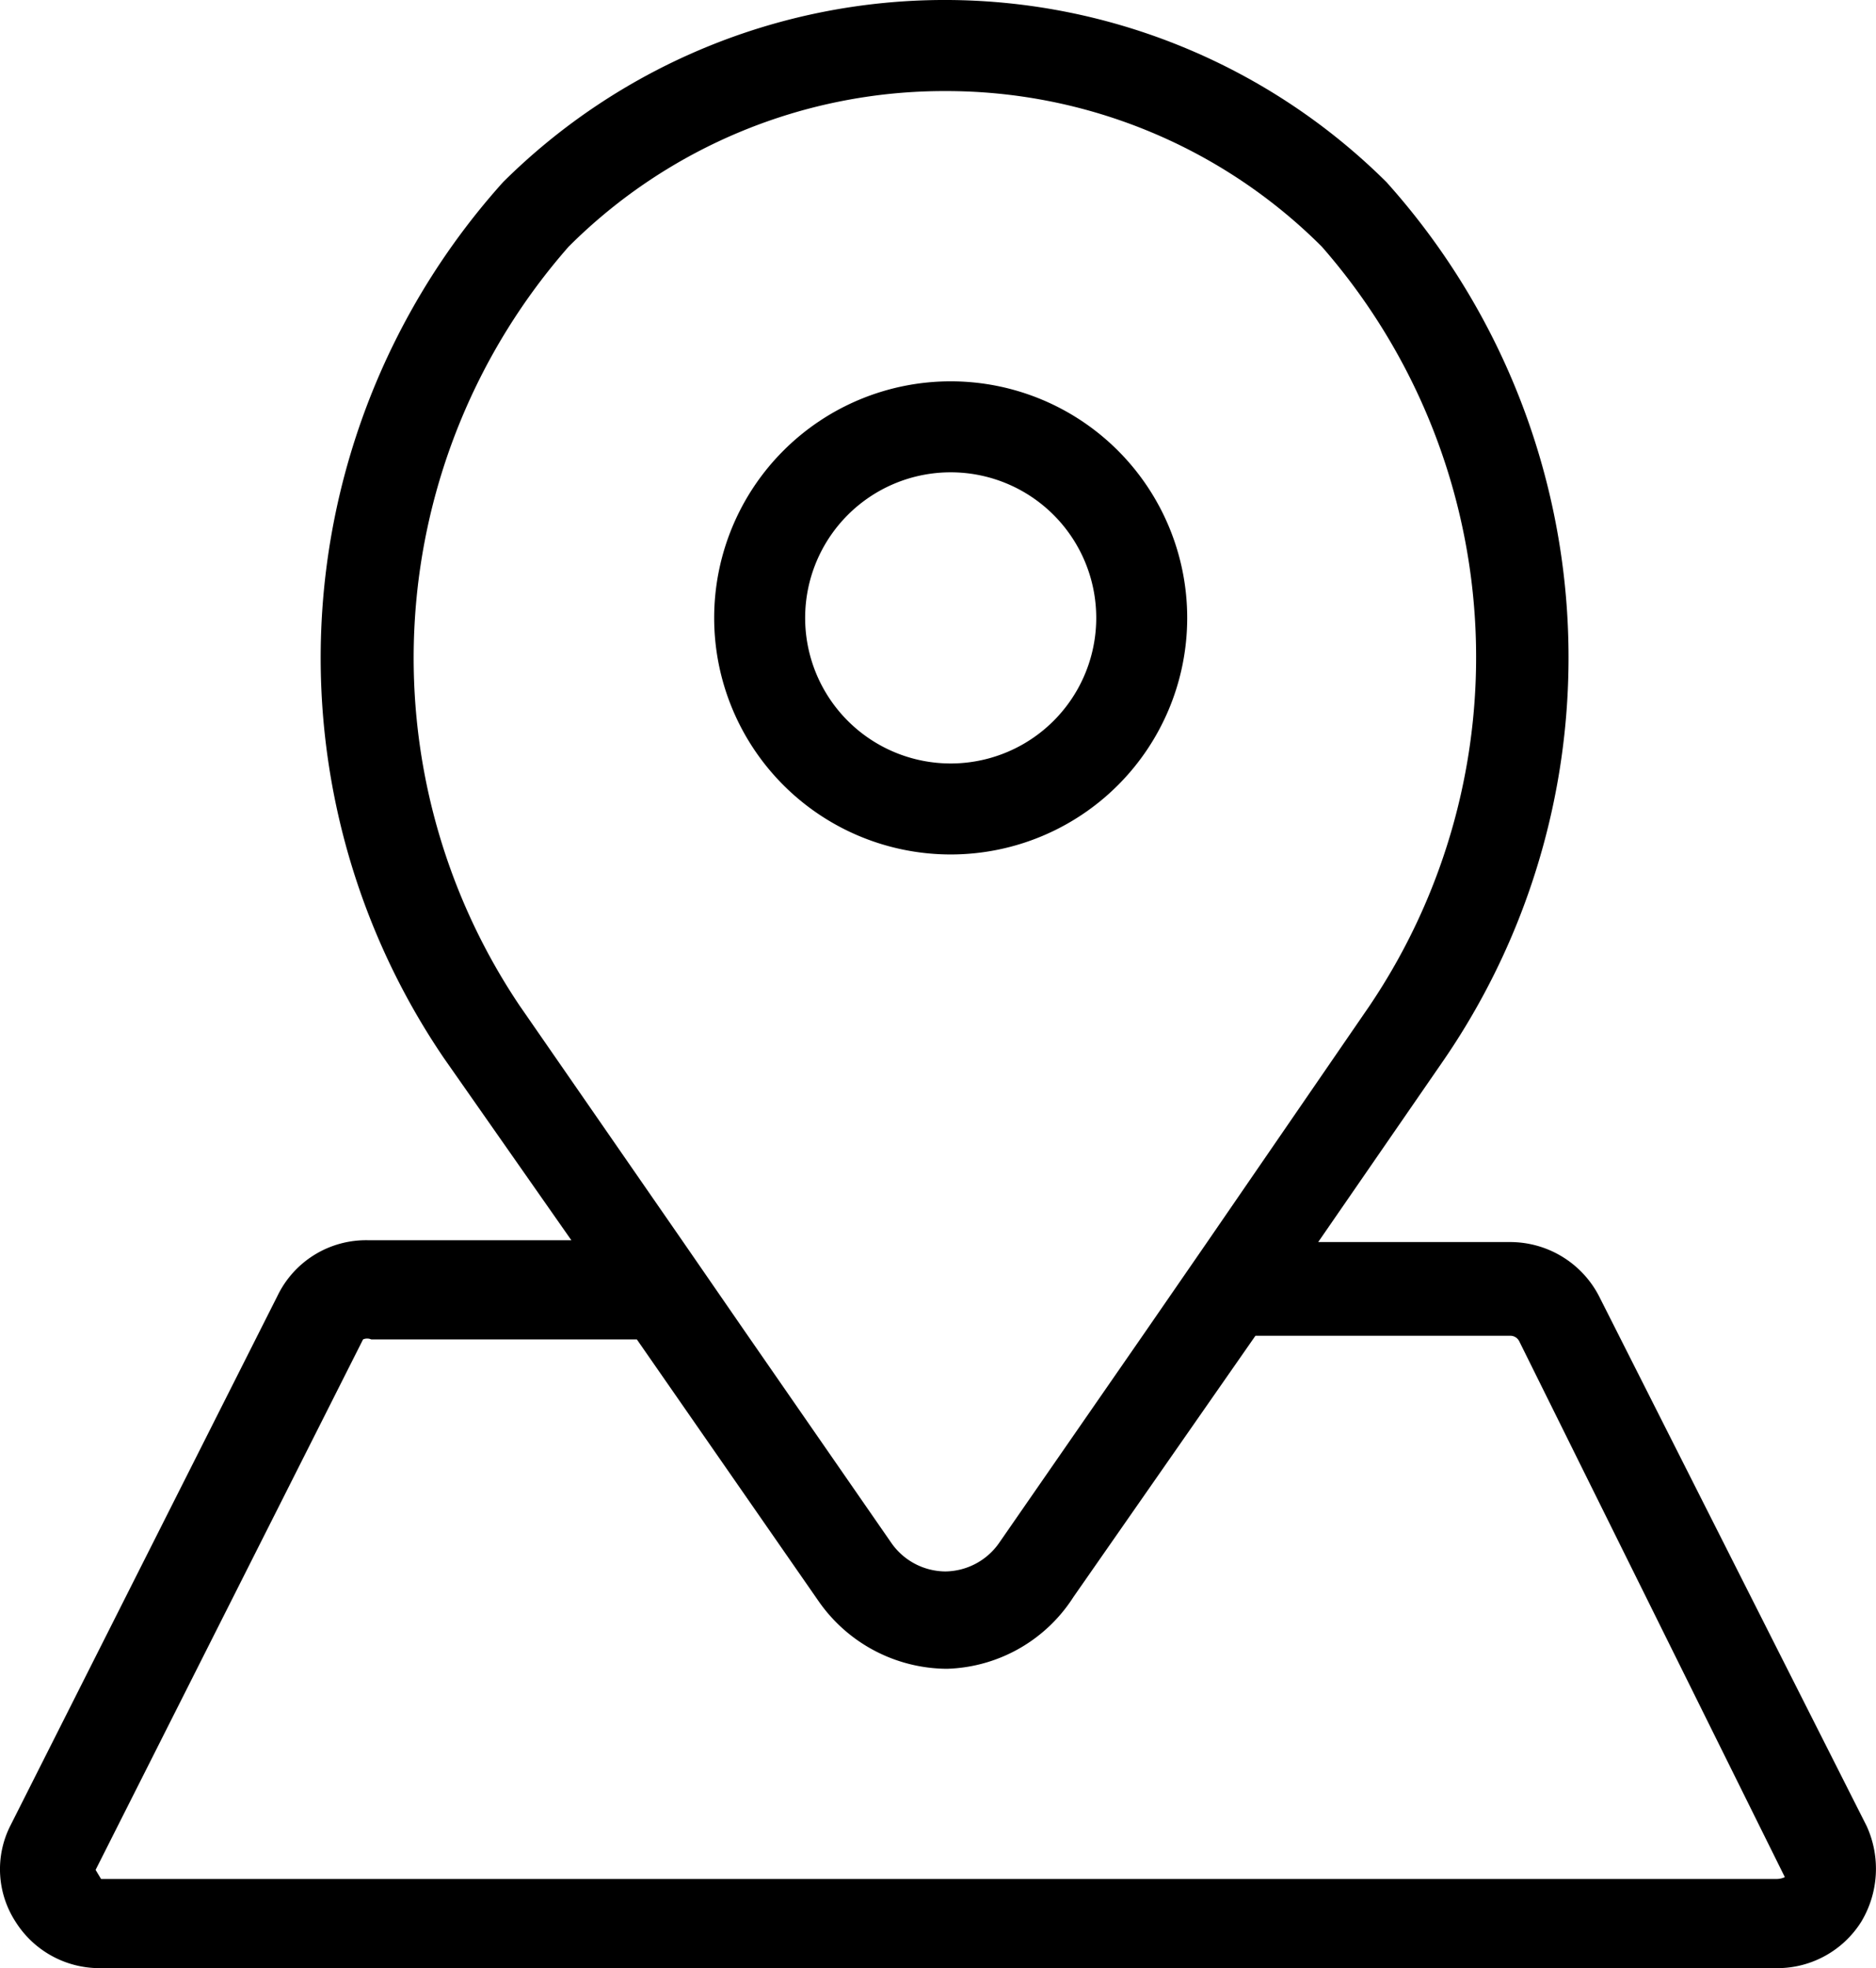
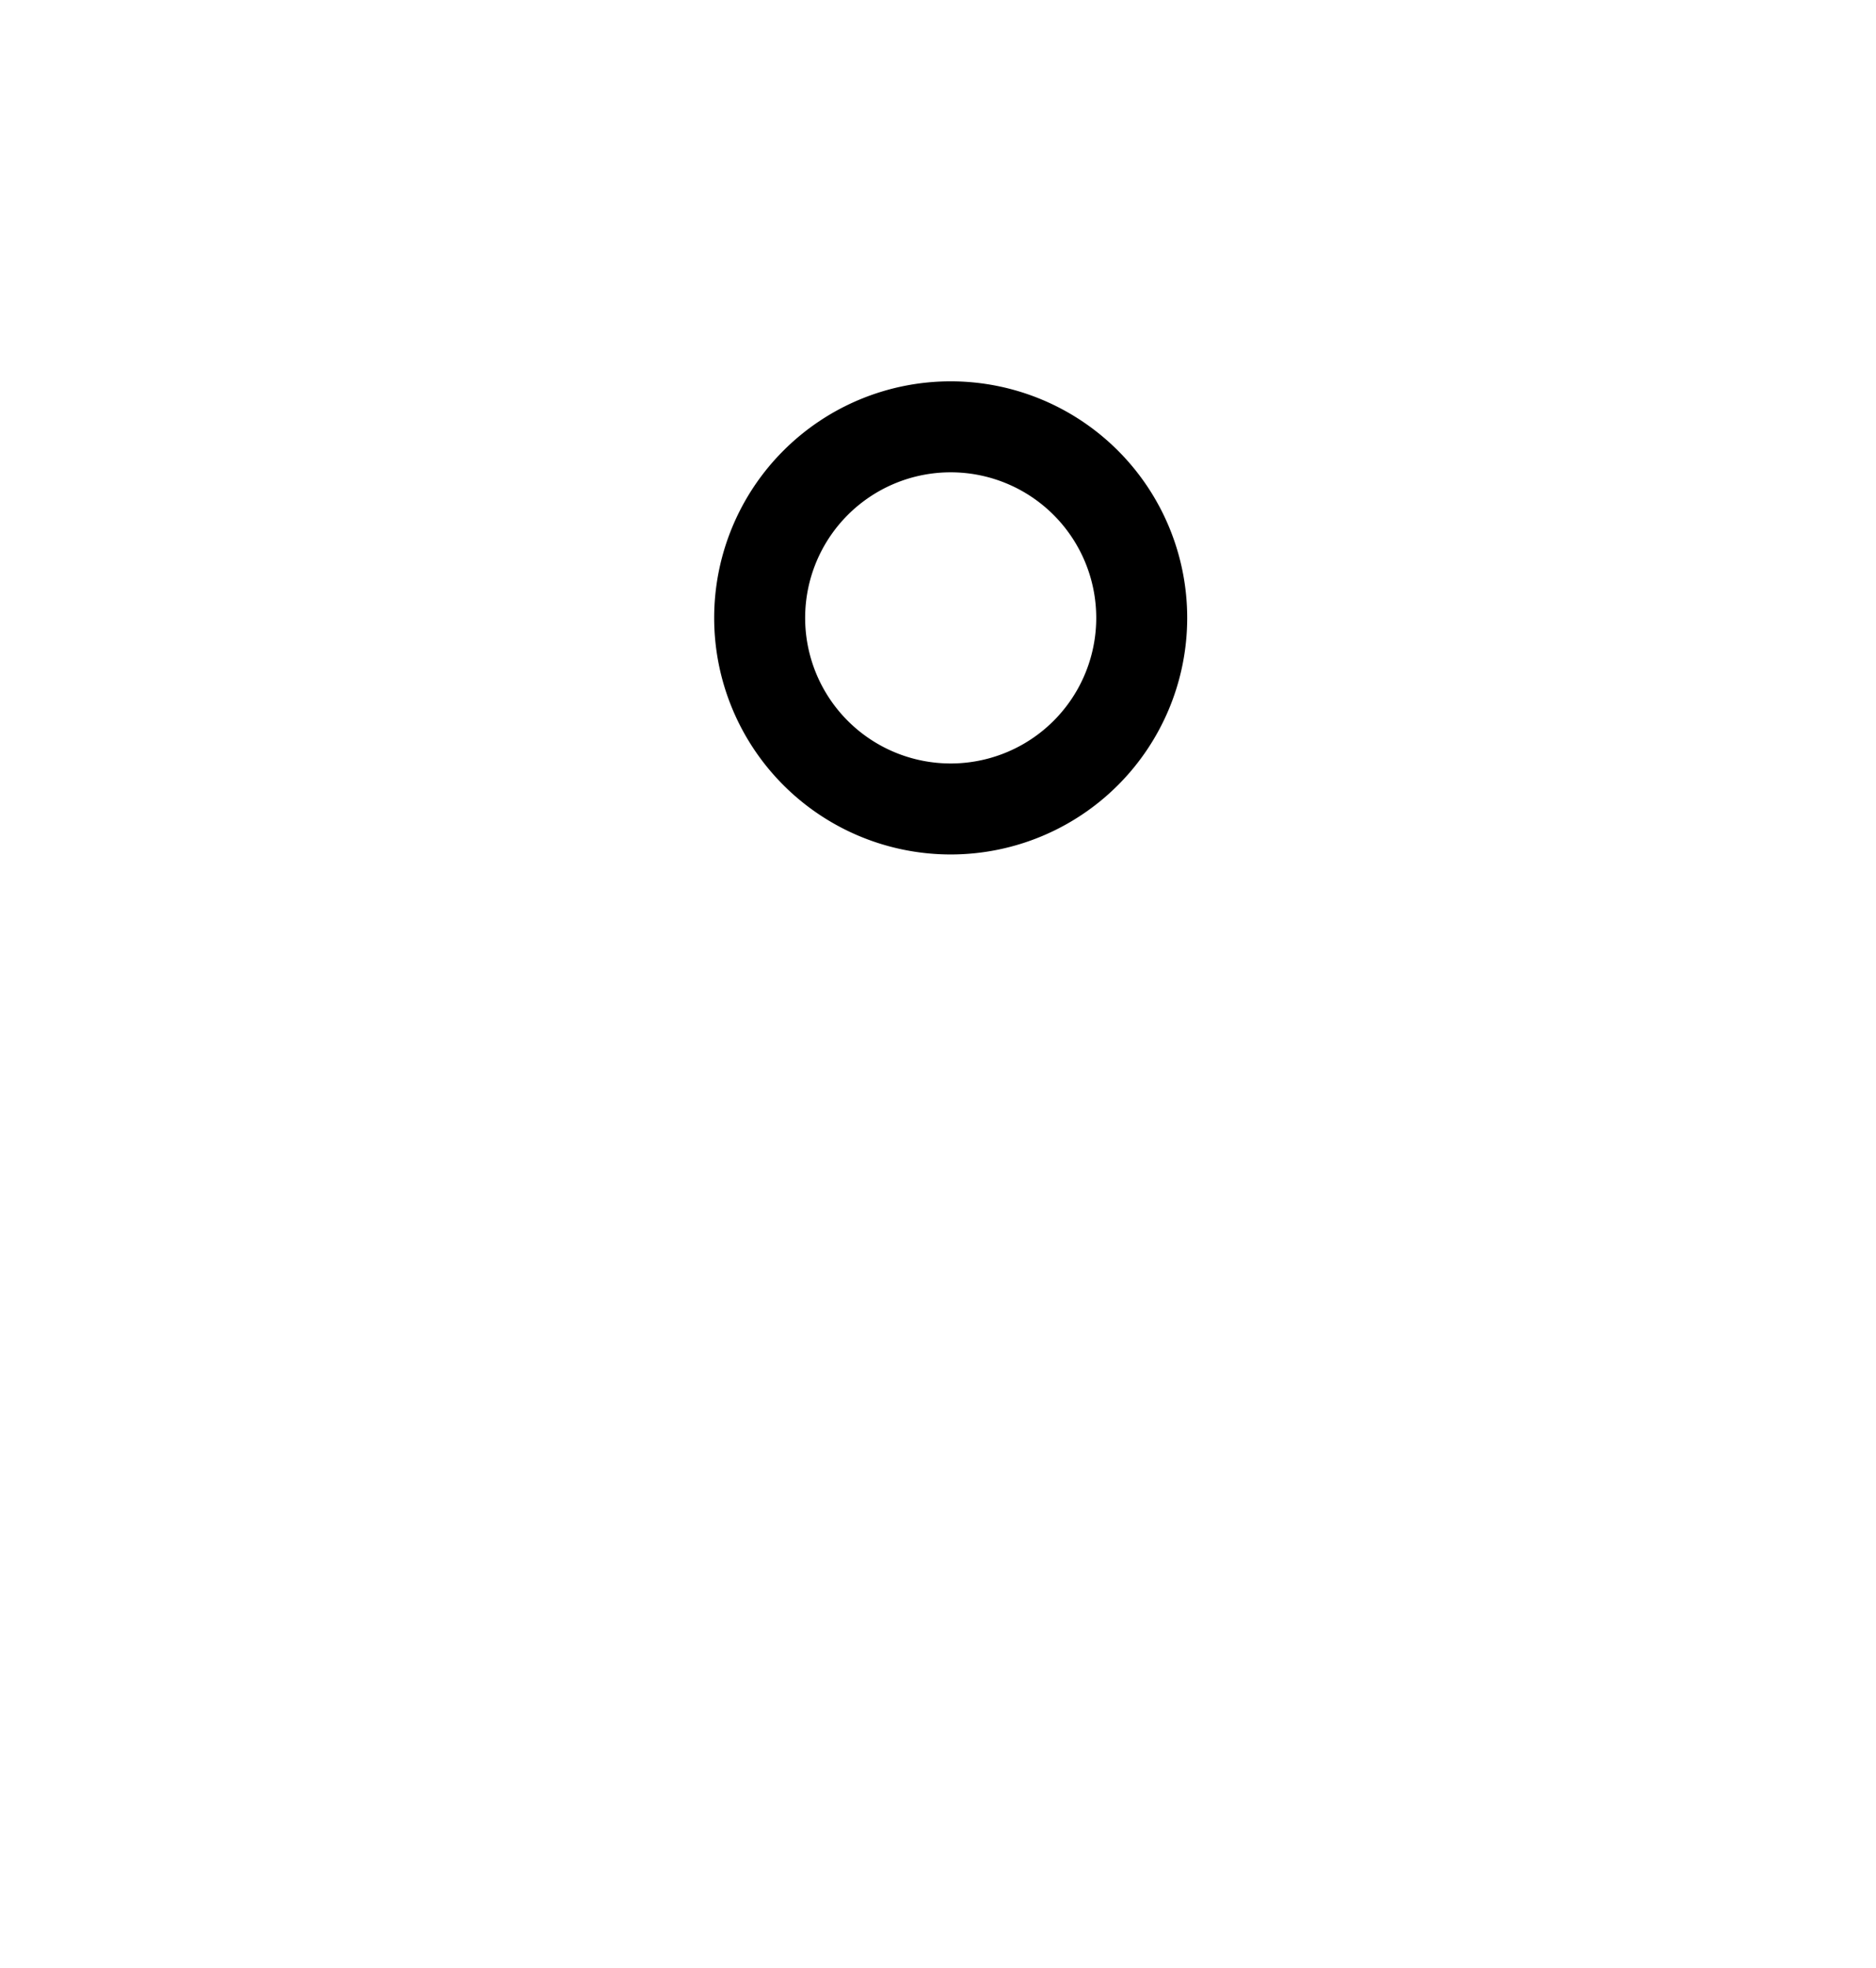
<svg xmlns="http://www.w3.org/2000/svg" width="20.623" height="21.631" viewBox="0 0 20.623 21.631">
  <g transform="translate(-14.949 -14.449)">
-     <path d="M35.47,34.52l-2.93-5.8a1.1,1.1,0,0,0-1-.62h-2.1l1.38-2a7.82,7.82,0,0,0-.63-9.65,6.89,6.89,0,0,0-9.71,0,7.82,7.82,0,0,0-.65,9.63l1.4,2H19a1.08,1.08,0,0,0-1,.61l-2.94,5.83a1.06,1.06,0,0,0,.06,1.05,1.09,1.09,0,0,0,.92.51H34.48a1.09,1.09,0,0,0,.93-.51,1.13,1.13,0,0,0,.06-1.05ZM25.34,15.45a5.84,5.84,0,0,1,4.14,1.71A6.85,6.85,0,0,1,30,25.51L28.22,28.1l-.69,1-1.6,2.31a.73.73,0,0,1-.59.31h0a.73.73,0,0,1-.59-.31l-1.6-2.31-.69-1-1.8-2.6a6.85,6.85,0,0,1,.54-8.34,5.84,5.84,0,0,1,4.14-1.71ZM34.48,35.1H16.06L16,35l2.94-5.83a.11.11,0,0,1,.09,0h2.92l2,2.88a1.73,1.73,0,0,0,1.41.74h0A1.71,1.71,0,0,0,26.75,32l2-2.87h2.81a.11.11,0,0,1,.09.06l2.92,5.89A.223.223,0,0,1,34.48,35.1Z" />
    <path d="M25.4,18.64a2.6,2.6,0,1,0,2.6,2.6,2.6,2.6,0,0,0-2.6-2.6Zm0,4.2a1.6,1.6,0,1,1,1.6-1.6A1.6,1.6,0,0,1,25.4,22.84Z" />
  </g>
</svg>